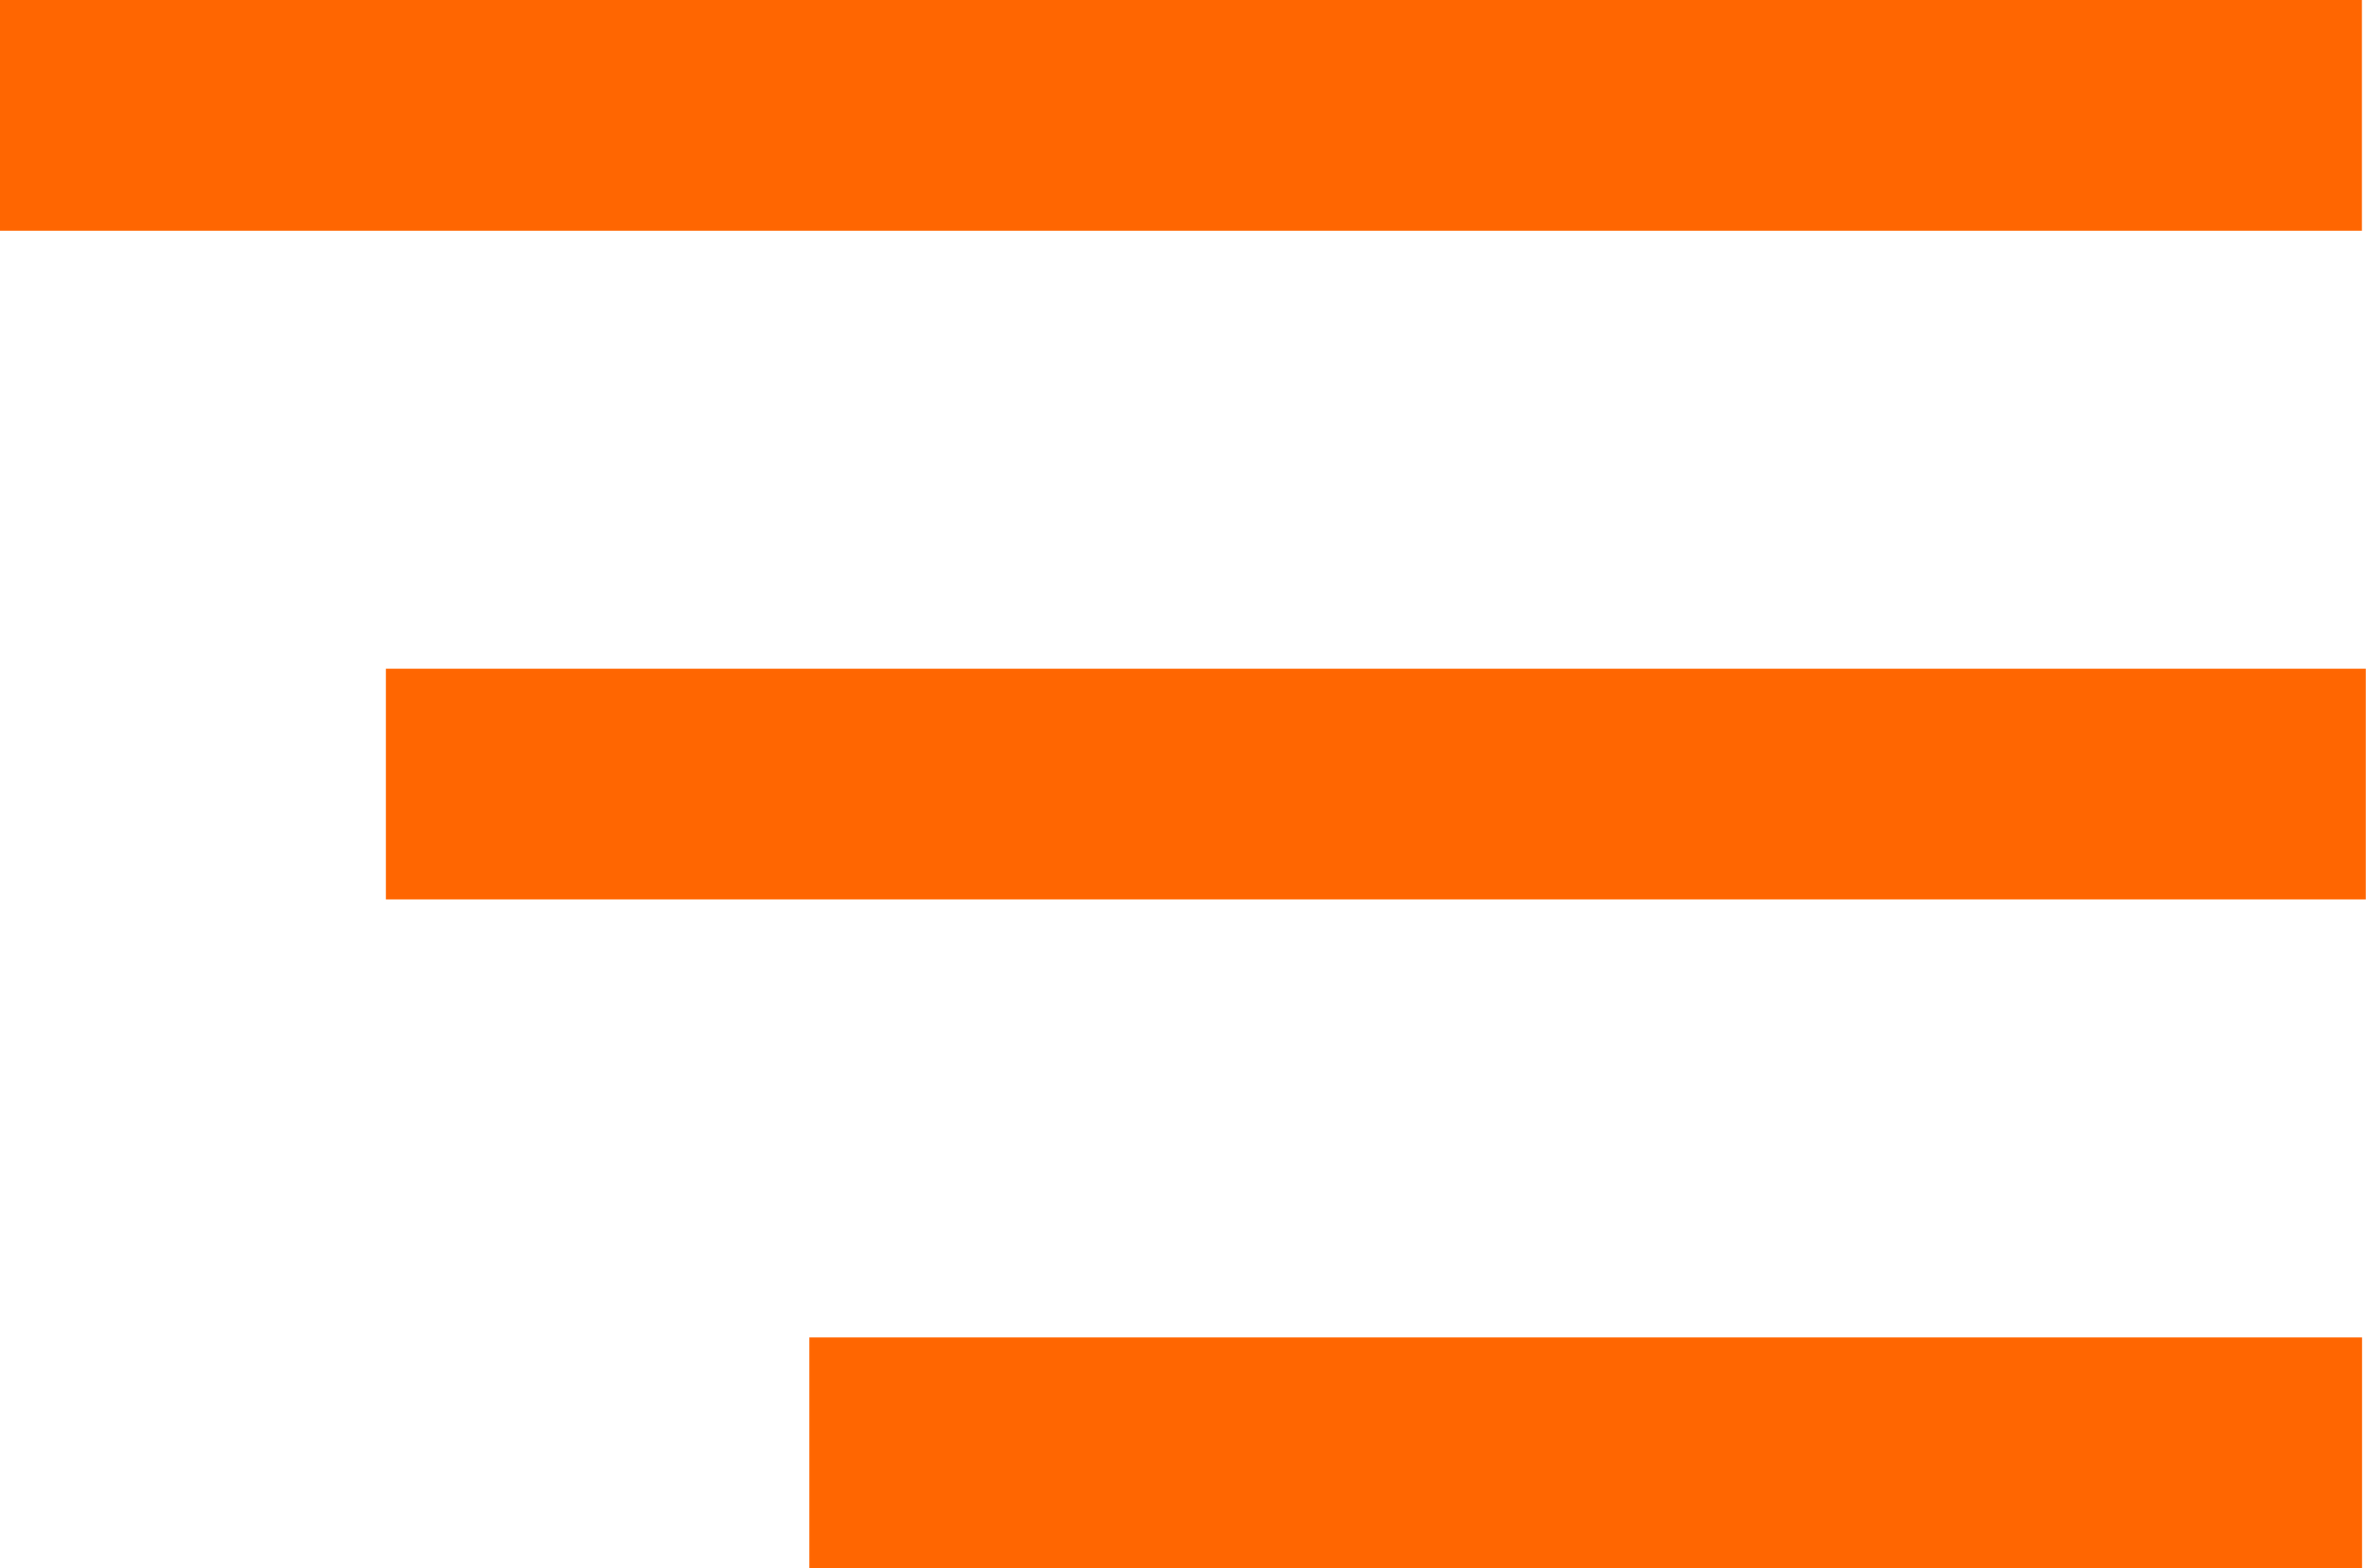
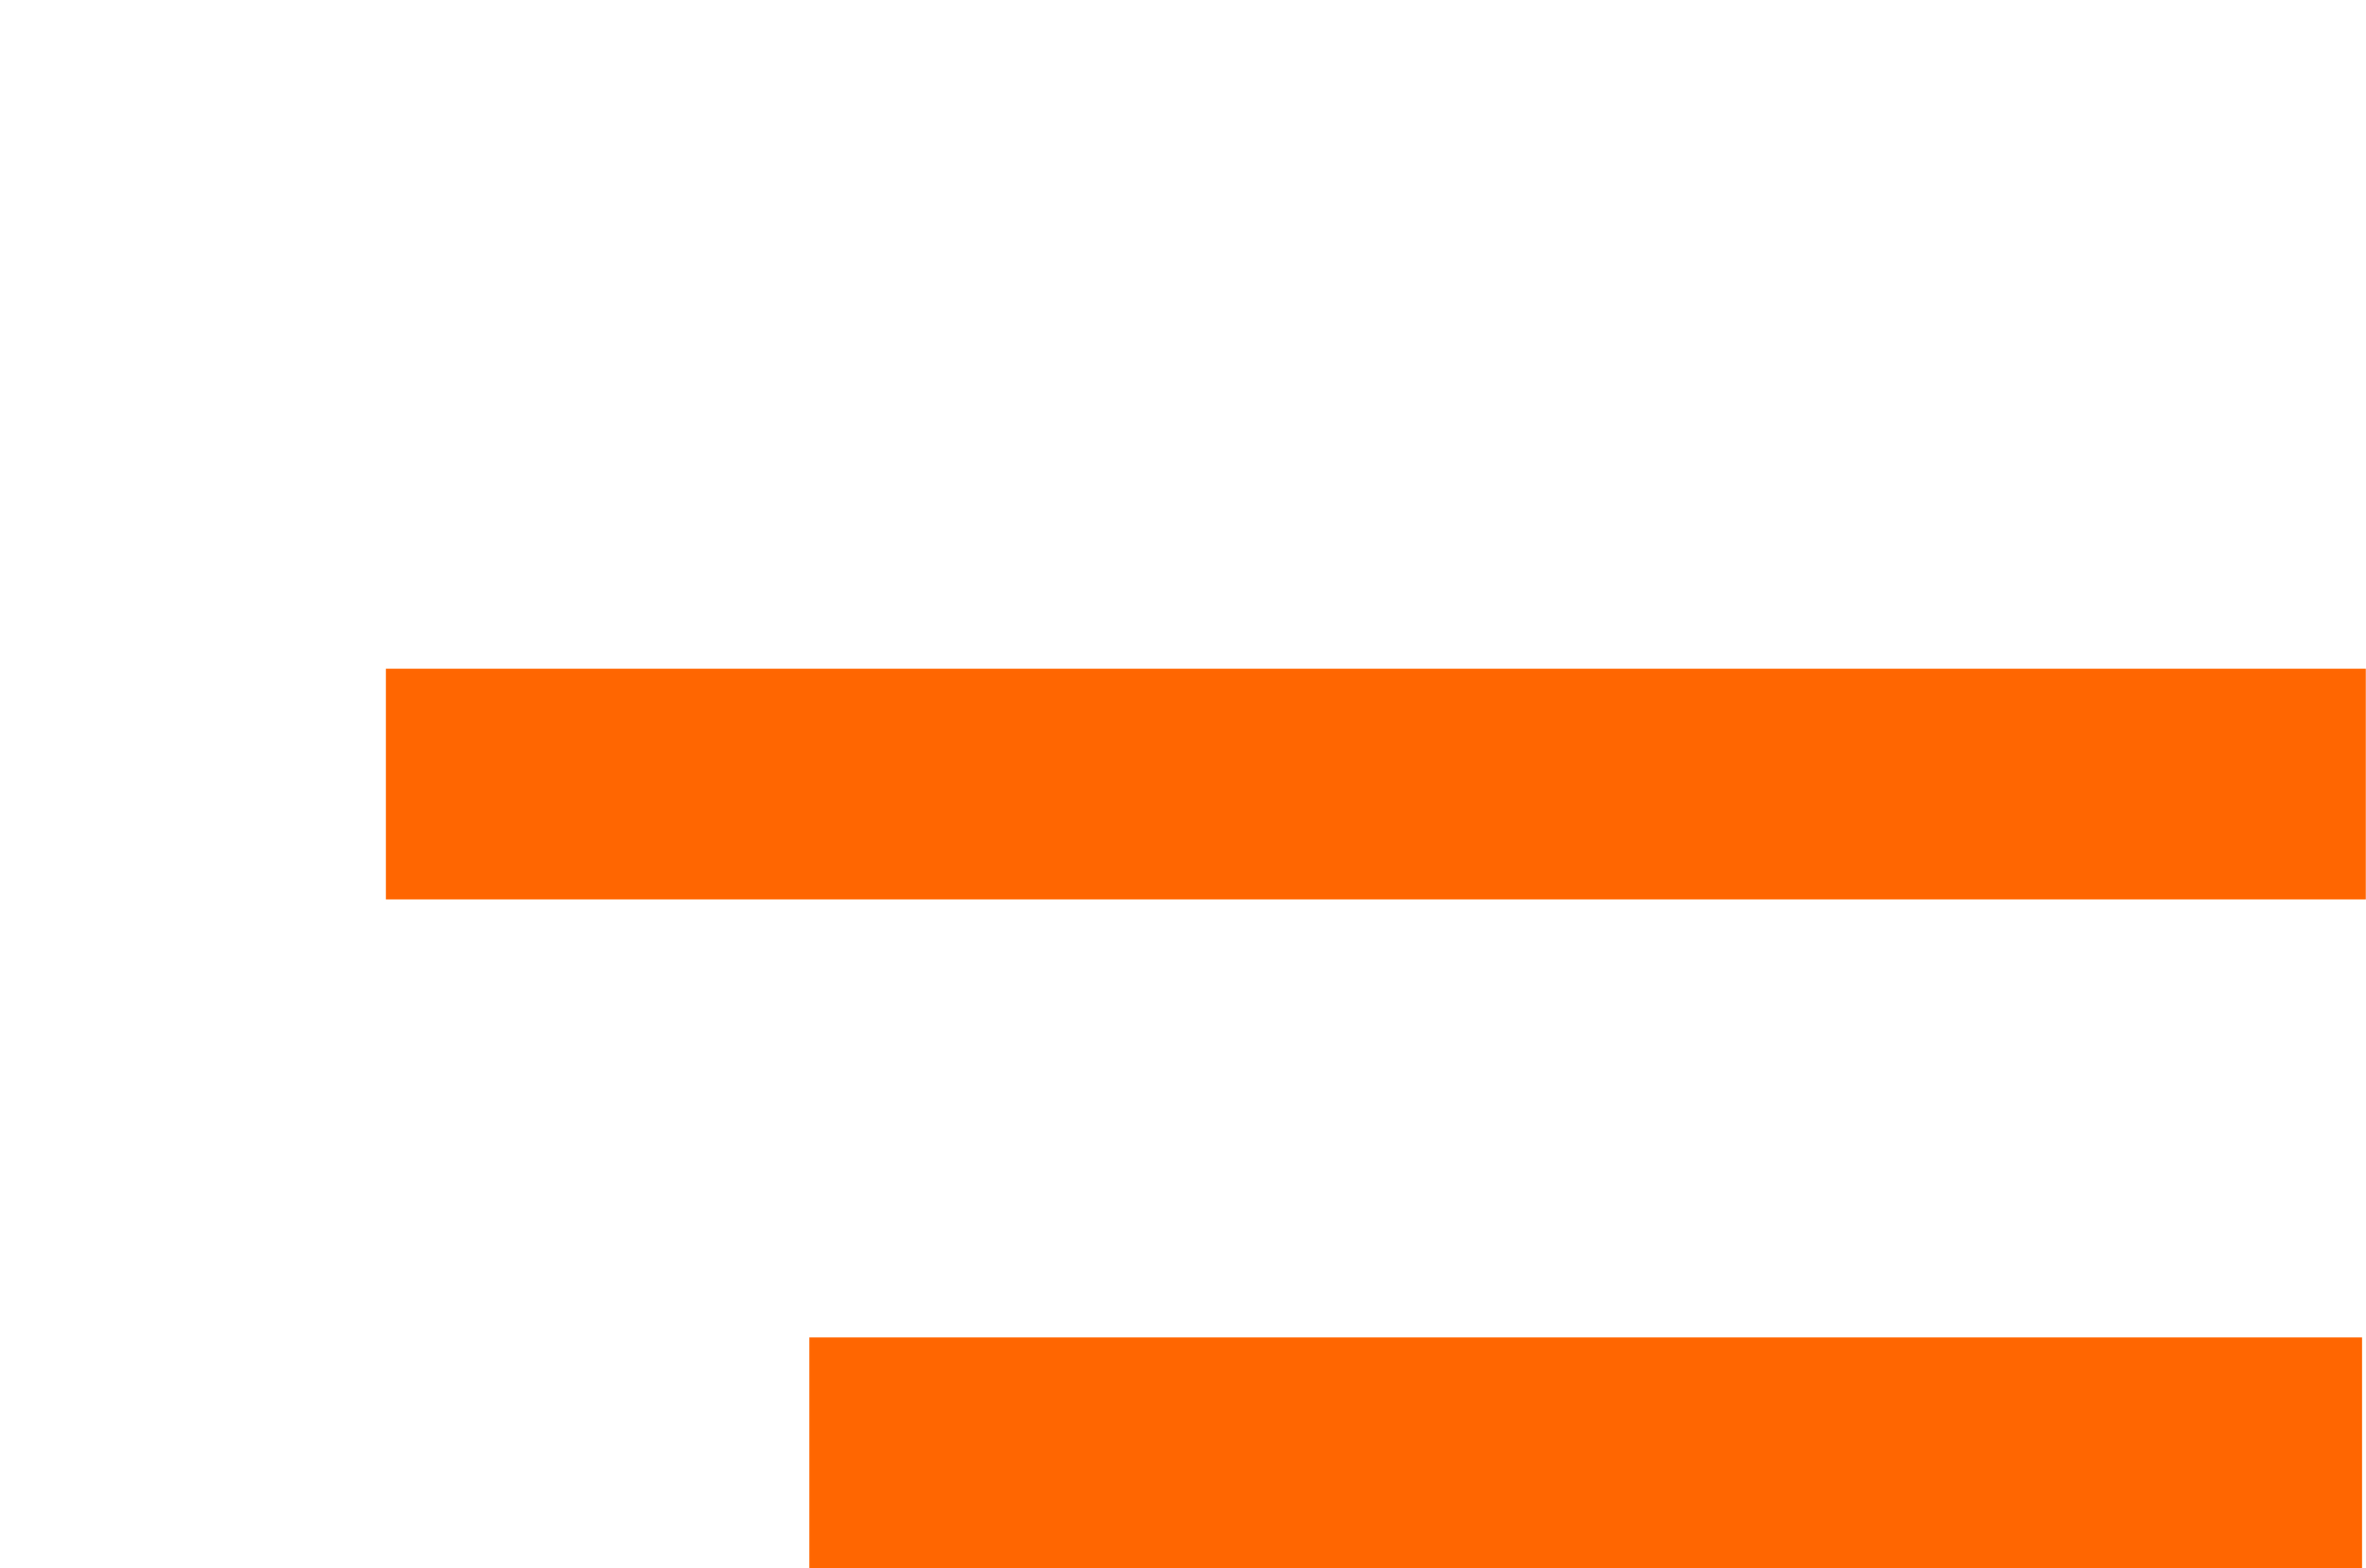
<svg xmlns="http://www.w3.org/2000/svg" width="35.887" height="23.787" viewBox="0 0 35.887 23.787">
  <defs>
    <style>.a{fill:none;stroke:#ff6601;stroke-linecap:square;stroke-width:3.5px;}</style>
  </defs>
  <g transform="translate(-46.713 -31.681)">
    <g transform="translate(48.463 33.431)">
-       <path class="a" d="M16210-779.434h32.328" transform="translate(-16210.003 779.434)" />
      <path class="a" d="M16210-779.434h26.531" transform="translate(-16204.147 789.578)" />
      <path class="a" d="M16221.534-779.434h20.051" transform="translate(-16209.258 799.722)" />
    </g>
  </g>
</svg>